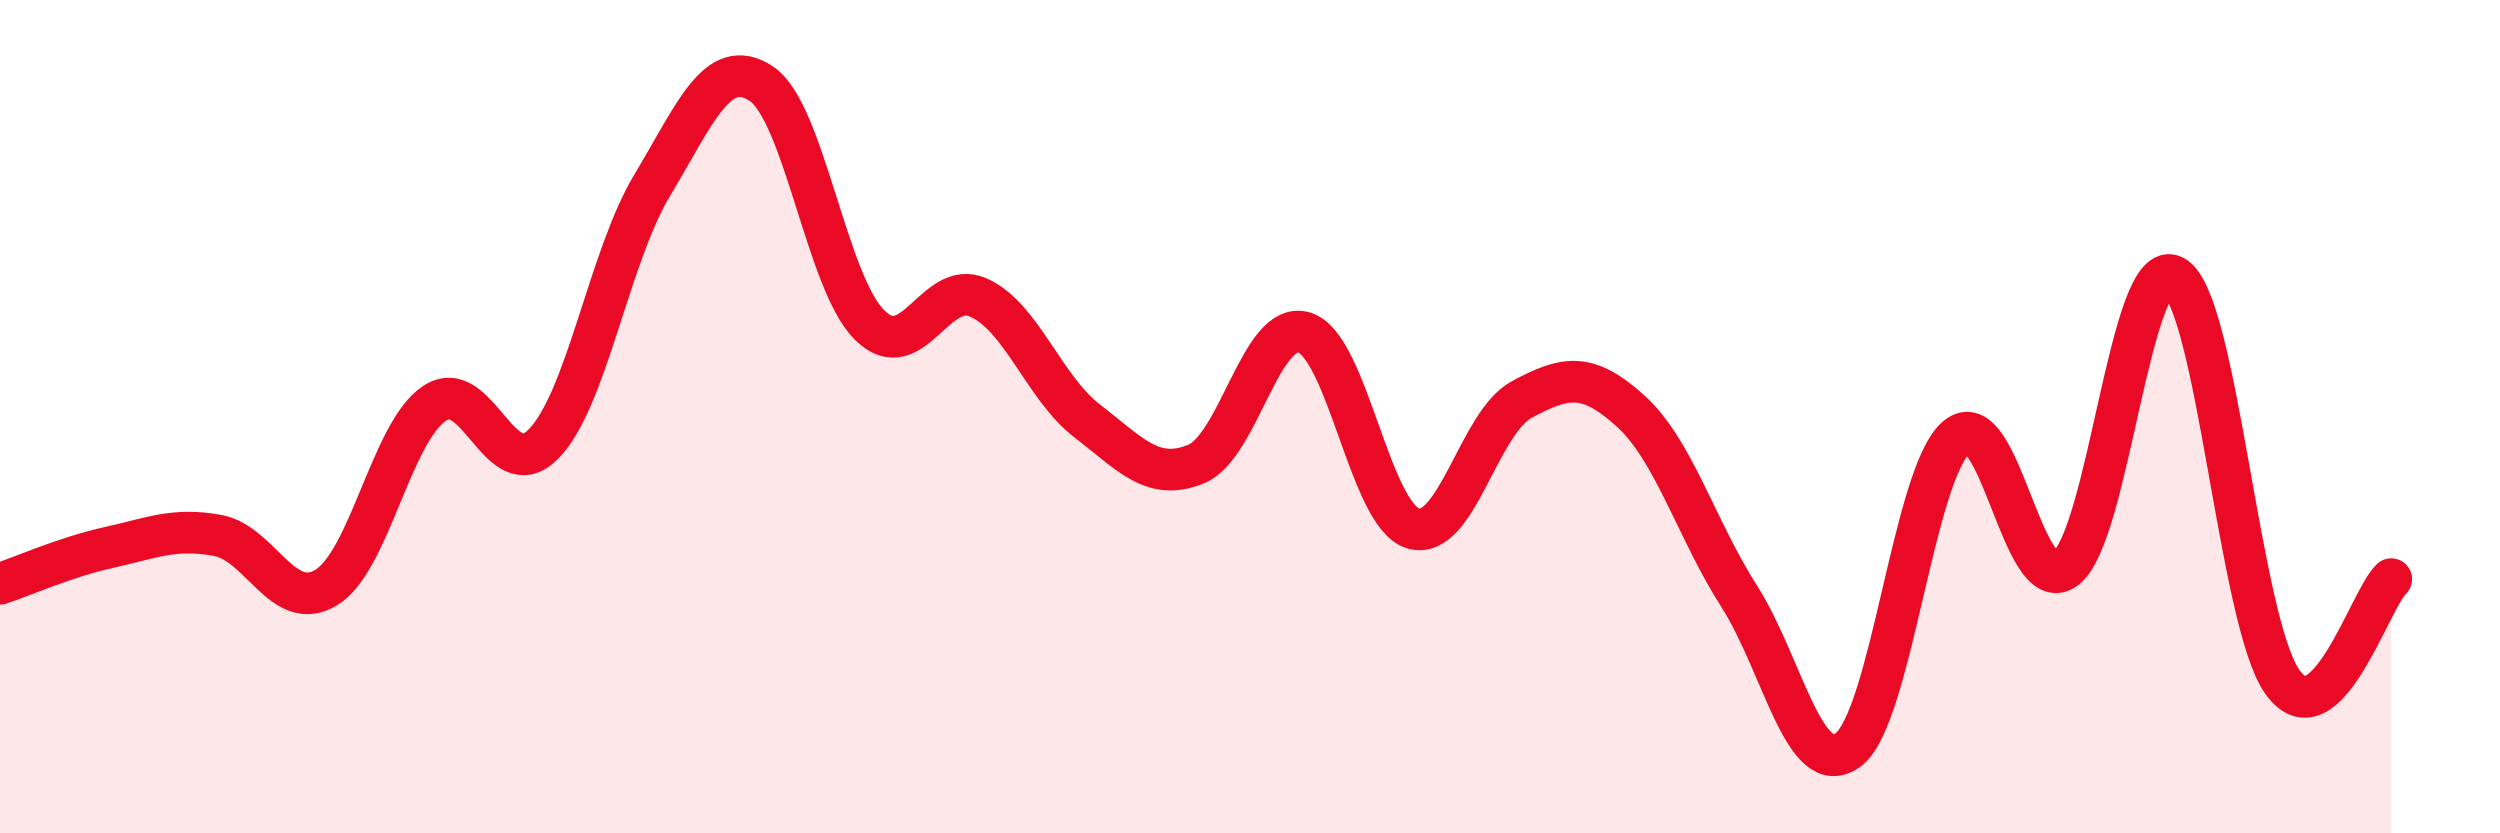
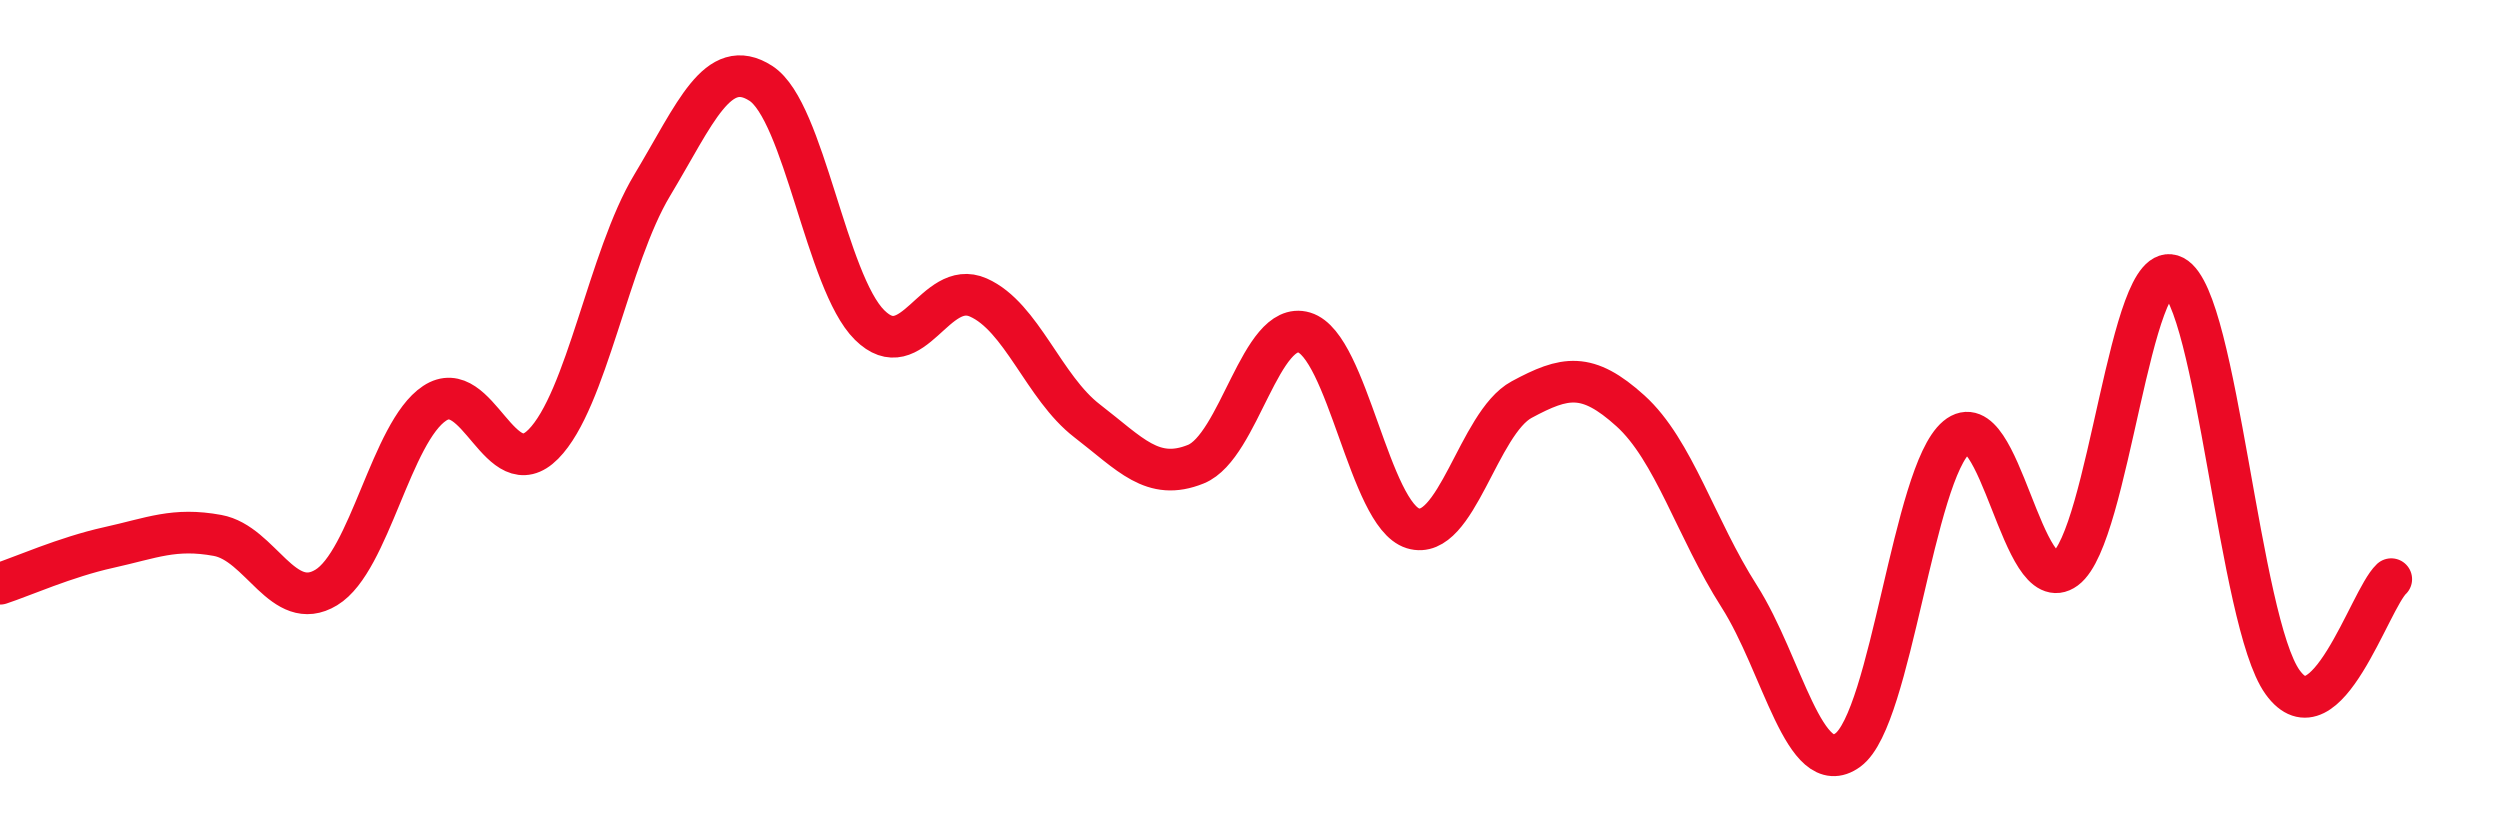
<svg xmlns="http://www.w3.org/2000/svg" width="60" height="20" viewBox="0 0 60 20">
-   <path d="M 0,14.01 C 0.52,13.84 1.57,13.37 2.61,13.14 C 3.65,12.91 4.18,12.66 5.22,12.85 C 6.26,13.04 6.79,14.73 7.83,14.1 C 8.87,13.47 9.39,10.37 10.43,9.68 C 11.47,8.99 12,11.71 13.04,10.66 C 14.08,9.61 14.61,6.18 15.65,4.45 C 16.69,2.72 17.22,1.33 18.26,2 C 19.3,2.67 19.83,6.77 20.87,7.8 C 21.91,8.83 22.44,6.68 23.48,7.14 C 24.52,7.6 25.05,9.3 26.09,10.1 C 27.13,10.9 27.66,11.56 28.7,11.14 C 29.74,10.72 30.26,7.67 31.3,7.98 C 32.34,8.29 32.87,12.36 33.91,12.68 C 34.95,13 35.48,10.15 36.52,9.59 C 37.56,9.03 38.09,8.92 39.13,9.86 C 40.17,10.8 40.7,12.68 41.74,14.31 C 42.78,15.94 43.31,18.76 44.35,18 C 45.39,17.24 45.92,11.36 46.96,10.49 C 48,9.62 48.53,14.42 49.57,13.65 C 50.61,12.88 51.13,6.09 52.17,6.63 C 53.21,7.17 53.74,14.92 54.78,16.37 C 55.82,17.82 56.87,14.39 57.39,13.9L57.39 20L0 20Z" fill="#EB0A25" opacity="0.1" stroke-linecap="round" stroke-linejoin="round" />
  <path d="M 0,14.01 C 0.52,13.84 1.57,13.37 2.61,13.14 C 3.65,12.91 4.18,12.66 5.22,12.85 C 6.26,13.04 6.79,14.73 7.83,14.1 C 8.87,13.47 9.39,10.37 10.43,9.68 C 11.47,8.99 12,11.71 13.04,10.66 C 14.08,9.61 14.61,6.18 15.65,4.45 C 16.69,2.72 17.22,1.33 18.26,2 C 19.3,2.67 19.83,6.77 20.87,7.8 C 21.91,8.83 22.44,6.68 23.48,7.14 C 24.52,7.6 25.05,9.3 26.09,10.1 C 27.13,10.9 27.66,11.56 28.7,11.14 C 29.74,10.72 30.26,7.67 31.3,7.98 C 32.34,8.29 32.87,12.36 33.91,12.68 C 34.95,13 35.48,10.15 36.52,9.59 C 37.56,9.03 38.09,8.92 39.13,9.86 C 40.17,10.8 40.7,12.68 41.74,14.31 C 42.78,15.94 43.31,18.76 44.35,18 C 45.39,17.24 45.92,11.36 46.96,10.49 C 48,9.62 48.53,14.42 49.57,13.65 C 50.61,12.88 51.13,6.09 52.17,6.63 C 53.21,7.17 53.74,14.92 54.78,16.37 C 55.82,17.82 56.87,14.39 57.39,13.9" stroke="#EB0A25" stroke-width="1" fill="none" stroke-linecap="round" stroke-linejoin="round" />
</svg>